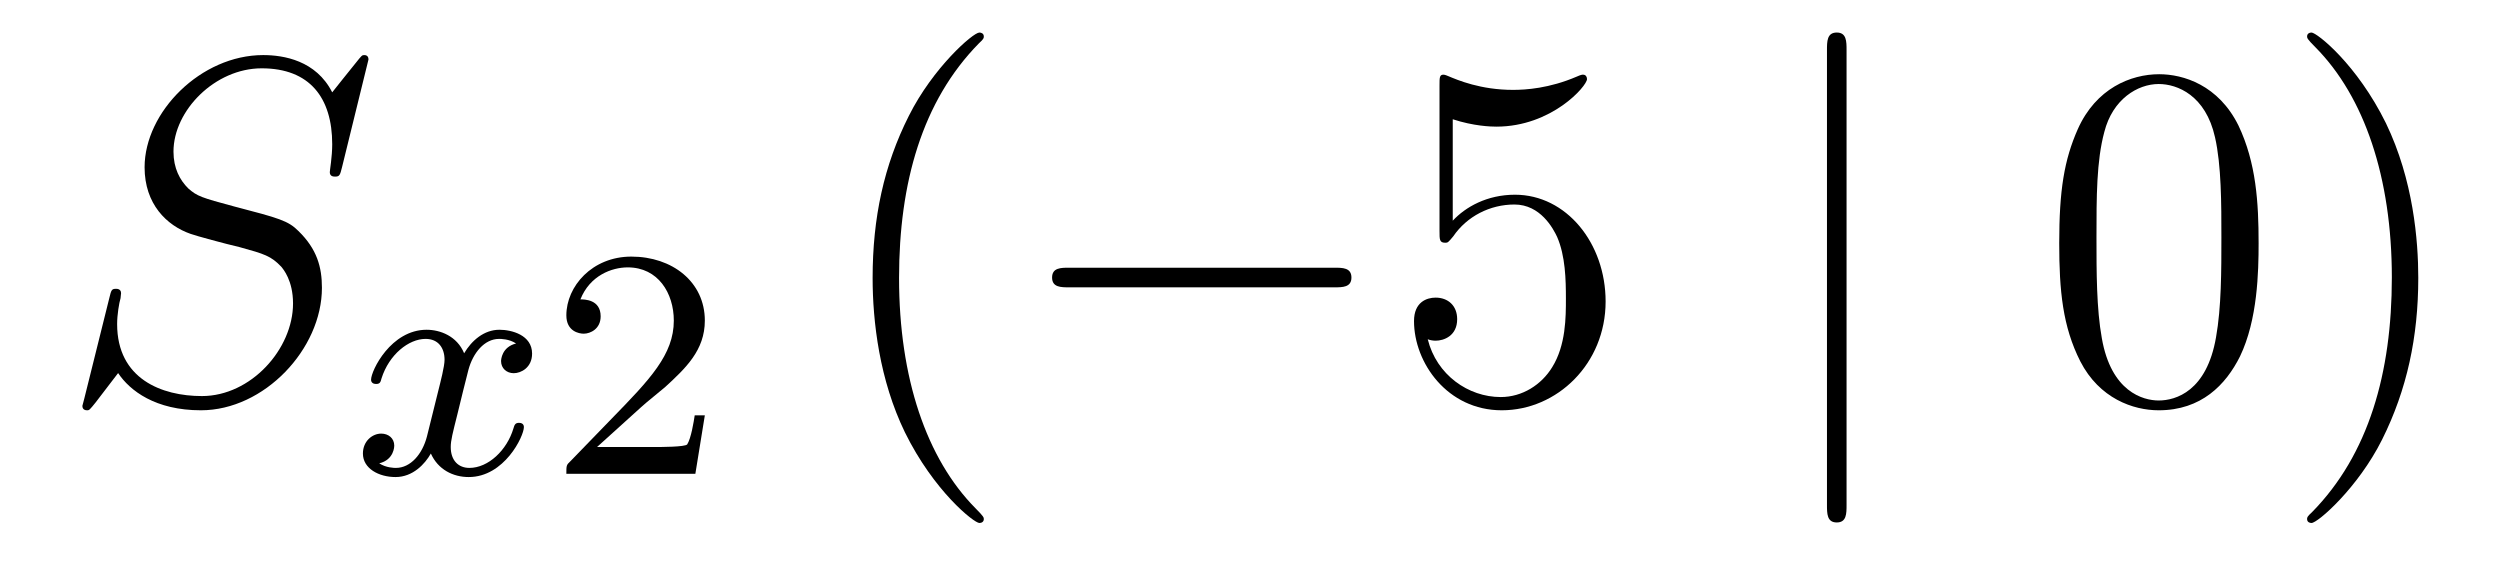
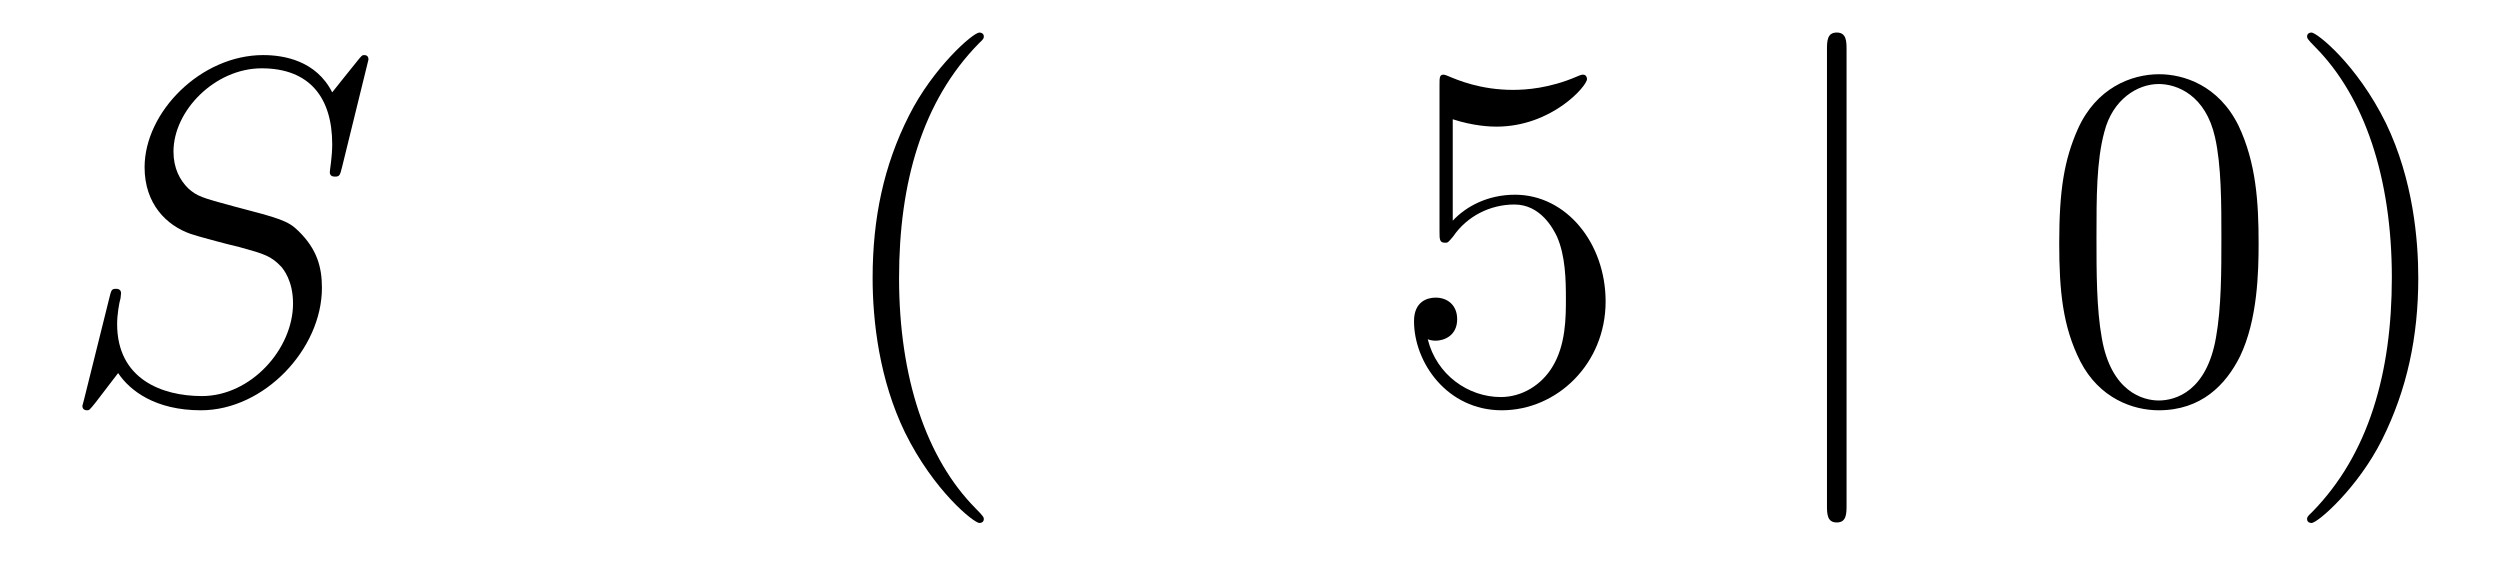
<svg xmlns="http://www.w3.org/2000/svg" height="14pt" version="1.1" viewBox="0 -14 61 14" width="61pt">
  <g id="page1">
    <g transform="matrix(1 0 0 1 -127 650)">
      <path d="M135.991 -662.548C135.991 -662.656 135.907 -662.656 135.883 -662.656C135.835 -662.656 135.823 -662.644 135.68 -662.464C135.608 -662.381 135.118 -661.759 135.106 -661.747C134.712 -662.524 133.923 -662.656 133.421 -662.656C131.903 -662.656 130.528 -661.269 130.528 -659.918C130.528 -659.022 131.066 -658.496 131.652 -658.293C131.783 -658.245 132.488 -658.053 132.847 -657.97C133.457 -657.802 133.612 -657.754 133.863 -657.492C133.911 -657.432 134.15 -657.157 134.15 -656.595C134.15 -655.483 133.122 -654.336 131.927 -654.336C130.946 -654.336 129.858 -654.754 129.858 -656.093C129.858 -656.32 129.906 -656.607 129.942 -656.727C129.942 -656.762 129.954 -656.822 129.954 -656.846C129.954 -656.894 129.93 -656.953 129.834 -656.953C129.727 -656.953 129.715 -656.93 129.667 -656.727L129.057 -654.276C129.057 -654.264 129.01 -654.108 129.01 -654.097C129.01 -653.989 129.105 -653.989 129.129 -653.989C129.177 -653.989 129.189 -654.001 129.333 -654.18L129.882 -654.897C130.169 -654.467 130.791 -653.989 131.903 -653.989C133.445 -653.989 134.855 -655.483 134.855 -656.977C134.855 -657.48 134.736 -657.922 134.281 -658.364C134.03 -658.615 133.815 -658.675 132.715 -658.962C131.914 -659.177 131.807 -659.213 131.592 -659.404C131.388 -659.607 131.233 -659.894 131.233 -660.301C131.233 -661.305 132.249 -662.333 133.385 -662.333C134.556 -662.333 135.106 -661.616 135.106 -660.48C135.106 -660.169 135.047 -659.847 135.047 -659.799C135.047 -659.691 135.142 -659.691 135.178 -659.691C135.286 -659.691 135.297 -659.727 135.345 -659.918L135.991 -662.548Z" fill-rule="evenodd" />
-       <path d="M139.592 -655.619C139.242 -655.532 139.226 -655.221 139.226 -655.189C139.226 -655.014 139.361 -654.894 139.536 -654.894C139.712 -654.894 139.983 -655.03 139.983 -655.372C139.983 -655.827 139.481 -655.954 139.186 -655.954C138.811 -655.954 138.508 -655.691 138.325 -655.38C138.15 -655.803 137.736 -655.954 137.409 -655.954C136.54 -655.954 136.054 -654.958 136.054 -654.735C136.054 -654.663 136.11 -654.631 136.174 -654.631C136.269 -654.631 136.285 -654.671 136.309 -654.767C136.493 -655.348 136.971 -655.731 137.385 -655.731C137.696 -655.731 137.847 -655.508 137.847 -655.221C137.847 -655.062 137.752 -654.695 137.688 -654.44C137.632 -654.209 137.457 -653.5 137.417 -653.348C137.305 -652.918 137.018 -652.583 136.66 -652.583C136.628 -652.583 136.421 -652.583 136.253 -652.695C136.62 -652.782 136.62 -653.117 136.62 -653.125C136.62 -653.308 136.477 -653.42 136.301 -653.42C136.086 -653.42 135.855 -653.237 135.855 -652.934C135.855 -652.567 136.245 -652.36 136.652 -652.36C137.074 -652.36 137.369 -652.679 137.513 -652.934C137.688 -652.543 138.054 -652.36 138.437 -652.36C139.305 -652.36 139.783 -653.356 139.783 -653.579C139.783 -653.659 139.72 -653.683 139.664 -653.683C139.568 -653.683 139.552 -653.627 139.528 -653.547C139.369 -653.014 138.915 -652.583 138.453 -652.583C138.19 -652.583 137.998 -652.759 137.998 -653.093C137.998 -653.253 138.046 -653.436 138.158 -653.882C138.214 -654.121 138.389 -654.822 138.429 -654.974C138.54 -655.388 138.819 -655.731 139.178 -655.731C139.218 -655.731 139.425 -655.731 139.592 -655.619Z" fill-rule="evenodd" />
-       <path d="M142.644 -654.066C142.772 -654.185 143.106 -654.448 143.234 -654.56C143.727 -655.014 144.198 -655.452 144.198 -656.177C144.198 -657.125 143.401 -657.739 142.405 -657.739C141.449 -657.739 140.819 -657.014 140.819 -656.305C140.819 -655.914 141.13 -655.858 141.242 -655.858C141.409 -655.858 141.656 -655.978 141.656 -656.281C141.656 -656.695 141.258 -656.695 141.162 -656.695C141.393 -657.277 141.927 -657.476 142.317 -657.476C143.058 -657.476 143.441 -656.847 143.441 -656.177C143.441 -655.348 142.859 -654.743 141.919 -653.779L140.915 -652.743C140.819 -652.655 140.819 -652.639 140.819 -652.44H143.967L144.198 -653.866H143.951C143.927 -653.707 143.863 -653.308 143.768 -653.157C143.72 -653.093 143.114 -653.093 142.987 -653.093H141.568L142.644 -654.066Z" fill-rule="evenodd" />
      <path d="M151.005 -651.335C151.005 -651.371 151.005 -651.395 150.802 -651.598C149.607 -652.806 148.937 -654.778 148.937 -657.217C148.937 -659.536 149.499 -661.532 150.886 -662.943C151.005 -663.05 151.005 -663.074 151.005 -663.11C151.005 -663.182 150.945 -663.206 150.897 -663.206C150.742 -663.206 149.762 -662.345 149.176 -661.173C148.567 -659.966 148.292 -658.687 148.292 -657.217C148.292 -656.152 148.459 -654.73 149.08 -653.451C149.786 -652.017 150.766 -651.239 150.897 -651.239C150.945 -651.239 151.005 -651.263 151.005 -651.335Z" fill-rule="evenodd" />
-       <path d="M159.556 -656.989C159.759 -656.989 159.975 -656.989 159.975 -657.228C159.975 -657.468 159.759 -657.468 159.556 -657.468H153.089C152.886 -657.468 152.671 -657.468 152.671 -657.228C152.671 -656.989 152.886 -656.989 153.089 -656.989H159.556Z" fill-rule="evenodd" />
      <path d="M162.447 -661.09C162.961 -660.922 163.379 -660.91 163.511 -660.91C164.862 -660.91 165.723 -661.902 165.723 -662.07C165.723 -662.118 165.698 -662.178 165.627 -662.178C165.603 -662.178 165.579 -662.178 165.471 -662.13C164.802 -661.843 164.228 -661.807 163.917 -661.807C163.128 -661.807 162.567 -662.046 162.339 -662.142C162.256 -662.178 162.232 -662.178 162.22 -662.178C162.124 -662.178 162.124 -662.106 162.124 -661.914V-658.364C162.124 -658.149 162.124 -658.077 162.268 -658.077C162.327 -658.077 162.339 -658.089 162.459 -658.233C162.794 -658.723 163.356 -659.01 163.953 -659.01C164.587 -659.01 164.898 -658.424 164.993 -658.221C165.197 -657.754 165.208 -657.169 165.208 -656.714C165.208 -656.26 165.208 -655.579 164.874 -655.041C164.611 -654.611 164.144 -654.312 163.618 -654.312C162.829 -654.312 162.053 -654.85 161.837 -655.722C161.897 -655.698 161.969 -655.687 162.029 -655.687C162.232 -655.687 162.555 -655.806 162.555 -656.212C162.555 -656.547 162.327 -656.738 162.029 -656.738C161.813 -656.738 161.502 -656.631 161.502 -656.165C161.502 -655.148 162.316 -653.989 163.643 -653.989C164.993 -653.989 166.177 -655.125 166.177 -656.643C166.177 -658.065 165.22 -659.249 163.965 -659.249C163.284 -659.249 162.758 -658.95 162.447 -658.615V-661.09Z" fill-rule="evenodd" />
      <path d="M172.056 -662.775C172.056 -662.99 172.056 -663.206 171.817 -663.206S171.578 -662.99 171.578 -662.775V-651.682C171.578 -651.467 171.578 -651.252 171.817 -651.252S172.056 -651.467 172.056 -651.682V-662.775Z" fill-rule="evenodd" />
      <path d="M182.11 -658.065C182.11 -659.058 182.051 -660.026 181.62 -660.934C181.131 -661.927 180.27 -662.189 179.684 -662.189C178.99 -662.189 178.142 -661.843 177.699 -660.851C177.365 -660.097 177.245 -659.356 177.245 -658.065C177.245 -656.906 177.329 -656.033 177.759 -655.184C178.225 -654.276 179.05 -653.989 179.672 -653.989C180.712 -653.989 181.31 -654.611 181.656 -655.304C182.087 -656.2 182.11 -657.372 182.11 -658.065ZM179.672 -654.228C179.289 -654.228 178.512 -654.443 178.285 -655.746C178.154 -656.463 178.154 -657.372 178.154 -658.209C178.154 -659.189 178.154 -660.073 178.345 -660.779C178.548 -661.58 179.158 -661.95 179.672 -661.95C180.126 -661.95 180.819 -661.675 181.047 -660.648C181.202 -659.966 181.202 -659.022 181.202 -658.209C181.202 -657.408 181.202 -656.499 181.071 -655.77C180.844 -654.455 180.09 -654.228 179.672 -654.228ZM186.006 -657.217C186.006 -658.125 185.887 -659.607 185.217 -660.994C184.512 -662.428 183.532 -663.206 183.4 -663.206C183.352 -663.206 183.293 -663.182 183.293 -663.11C183.293 -663.074 183.293 -663.05 183.496 -662.847C184.691 -661.64 185.361 -659.667 185.361 -657.228C185.361 -654.909 184.799 -652.913 183.412 -651.502C183.293 -651.395 183.293 -651.371 183.293 -651.335C183.293 -651.263 183.352 -651.239 183.4 -651.239C183.555 -651.239 184.536 -652.1 185.122 -653.272C185.731 -654.491 186.006 -655.782 186.006 -657.217Z" fill-rule="evenodd" />
    </g>
  </g>
</svg>